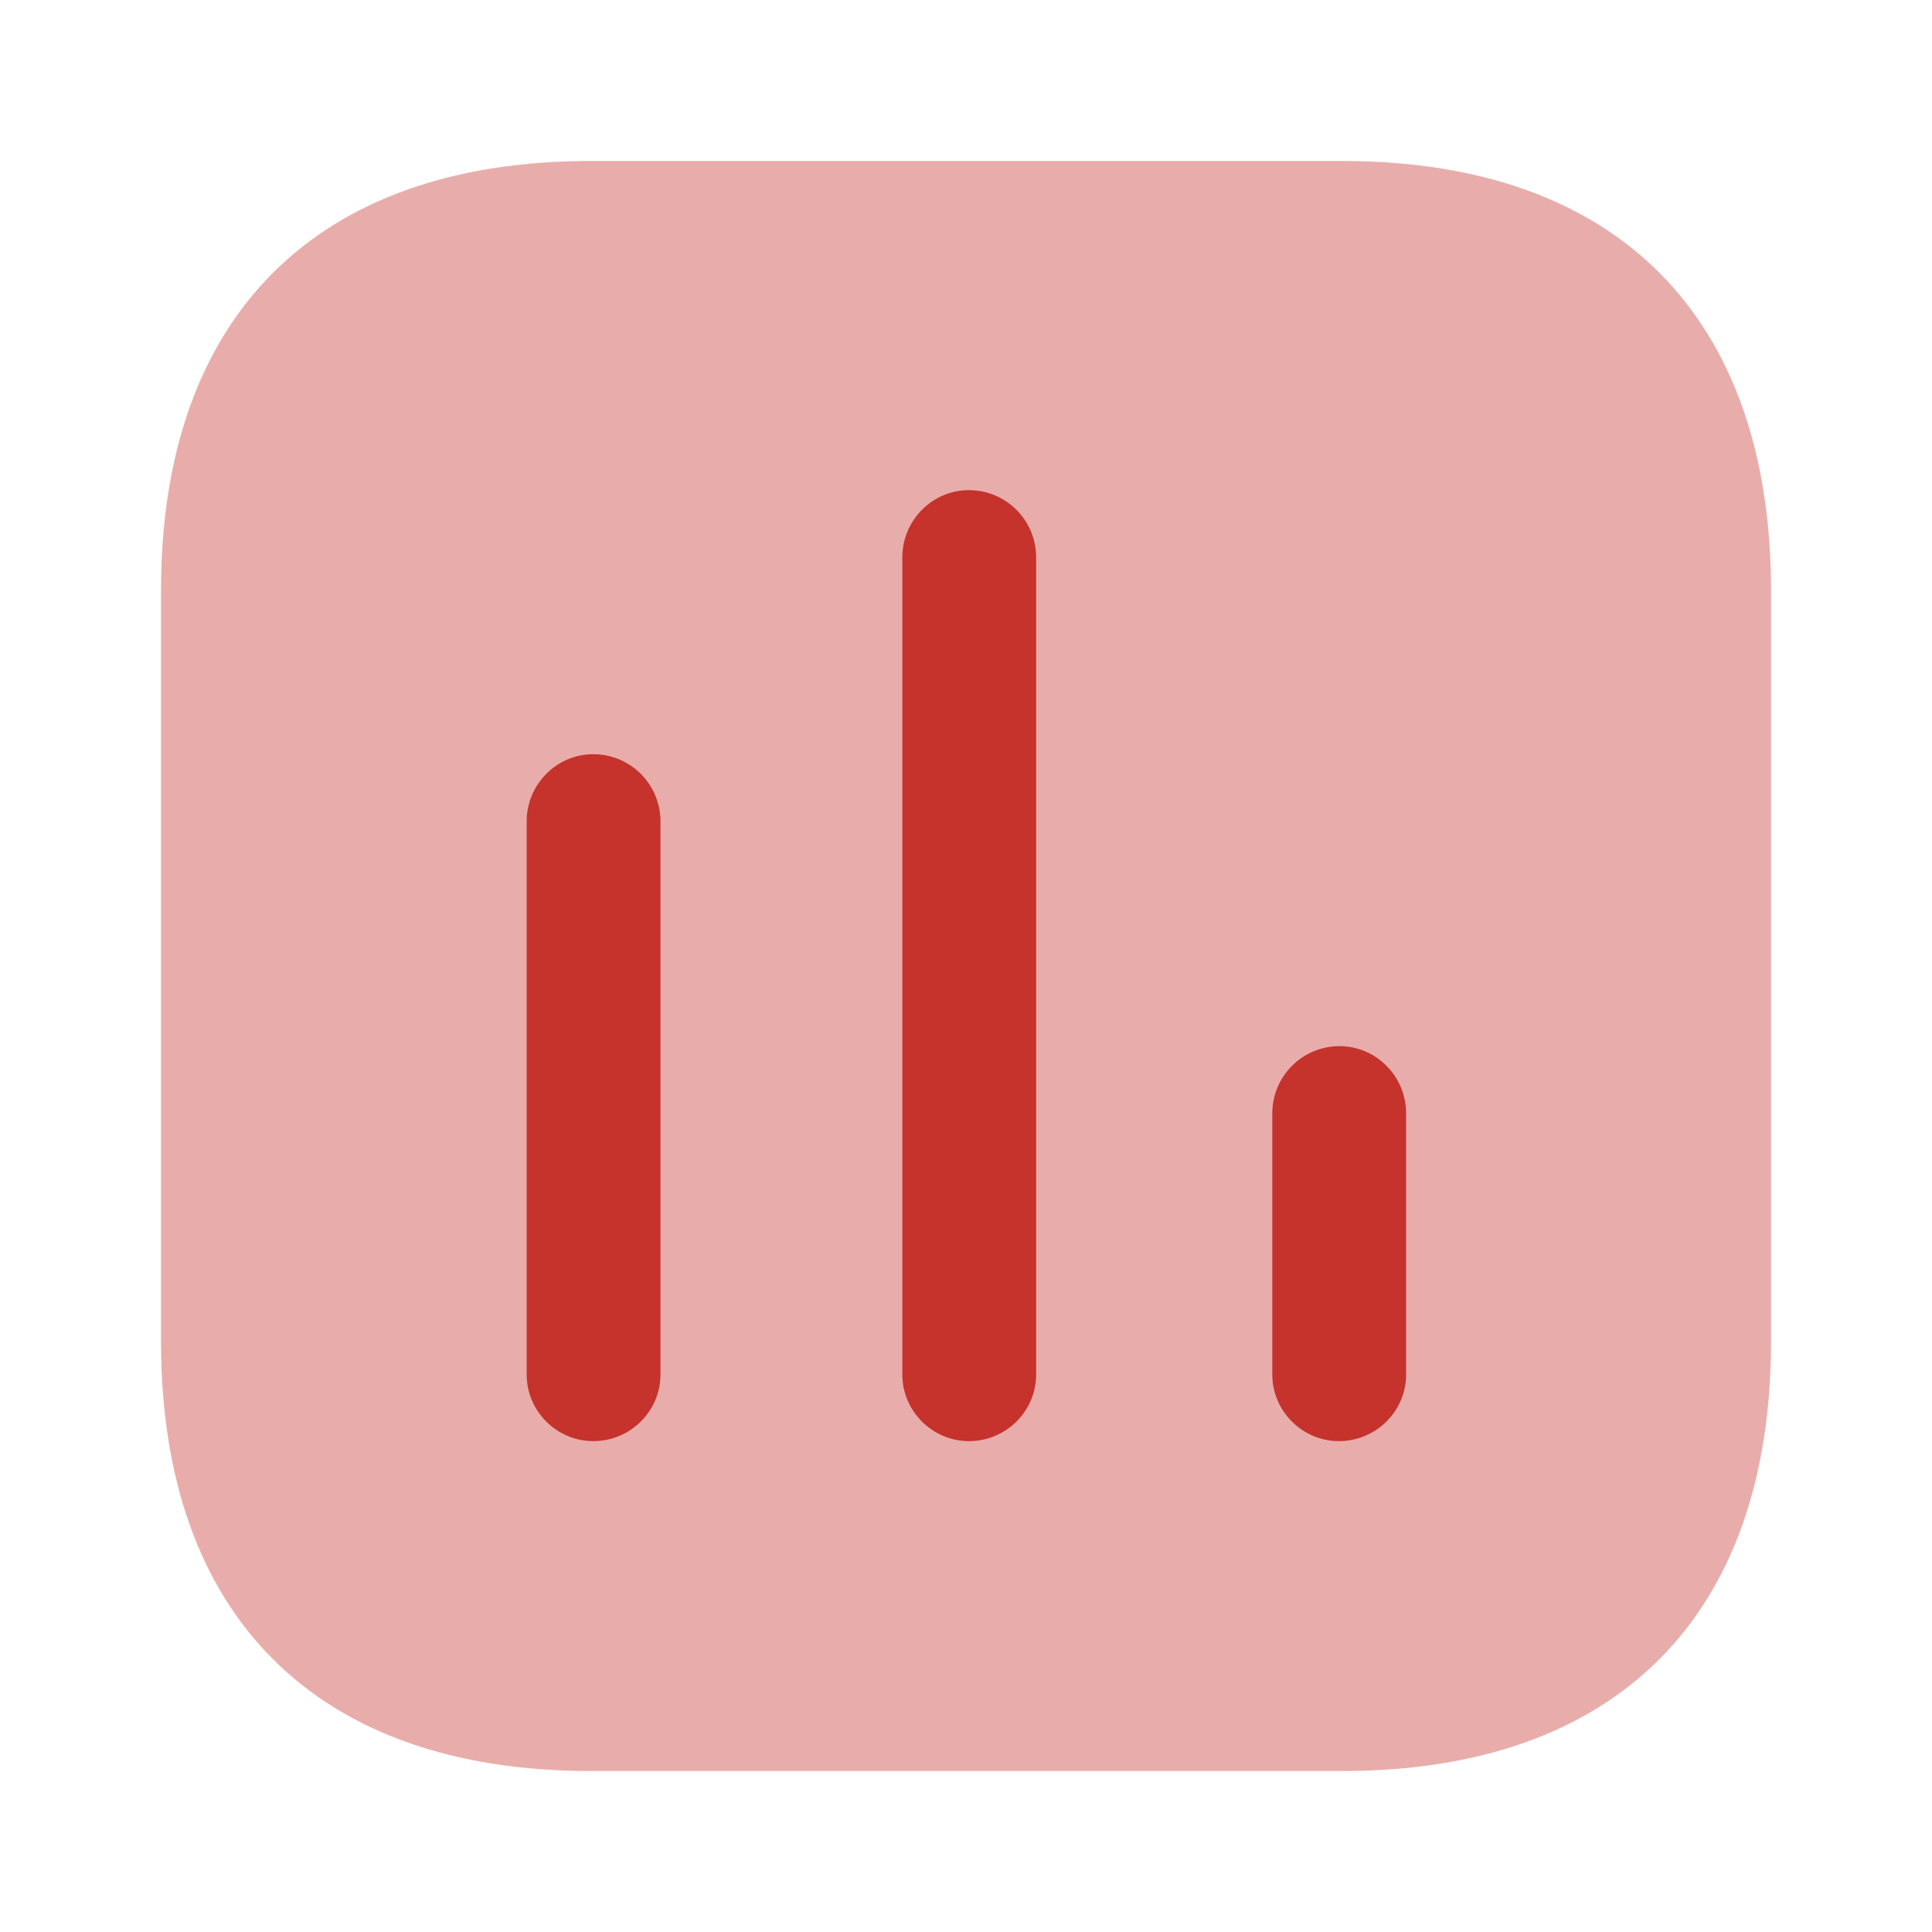
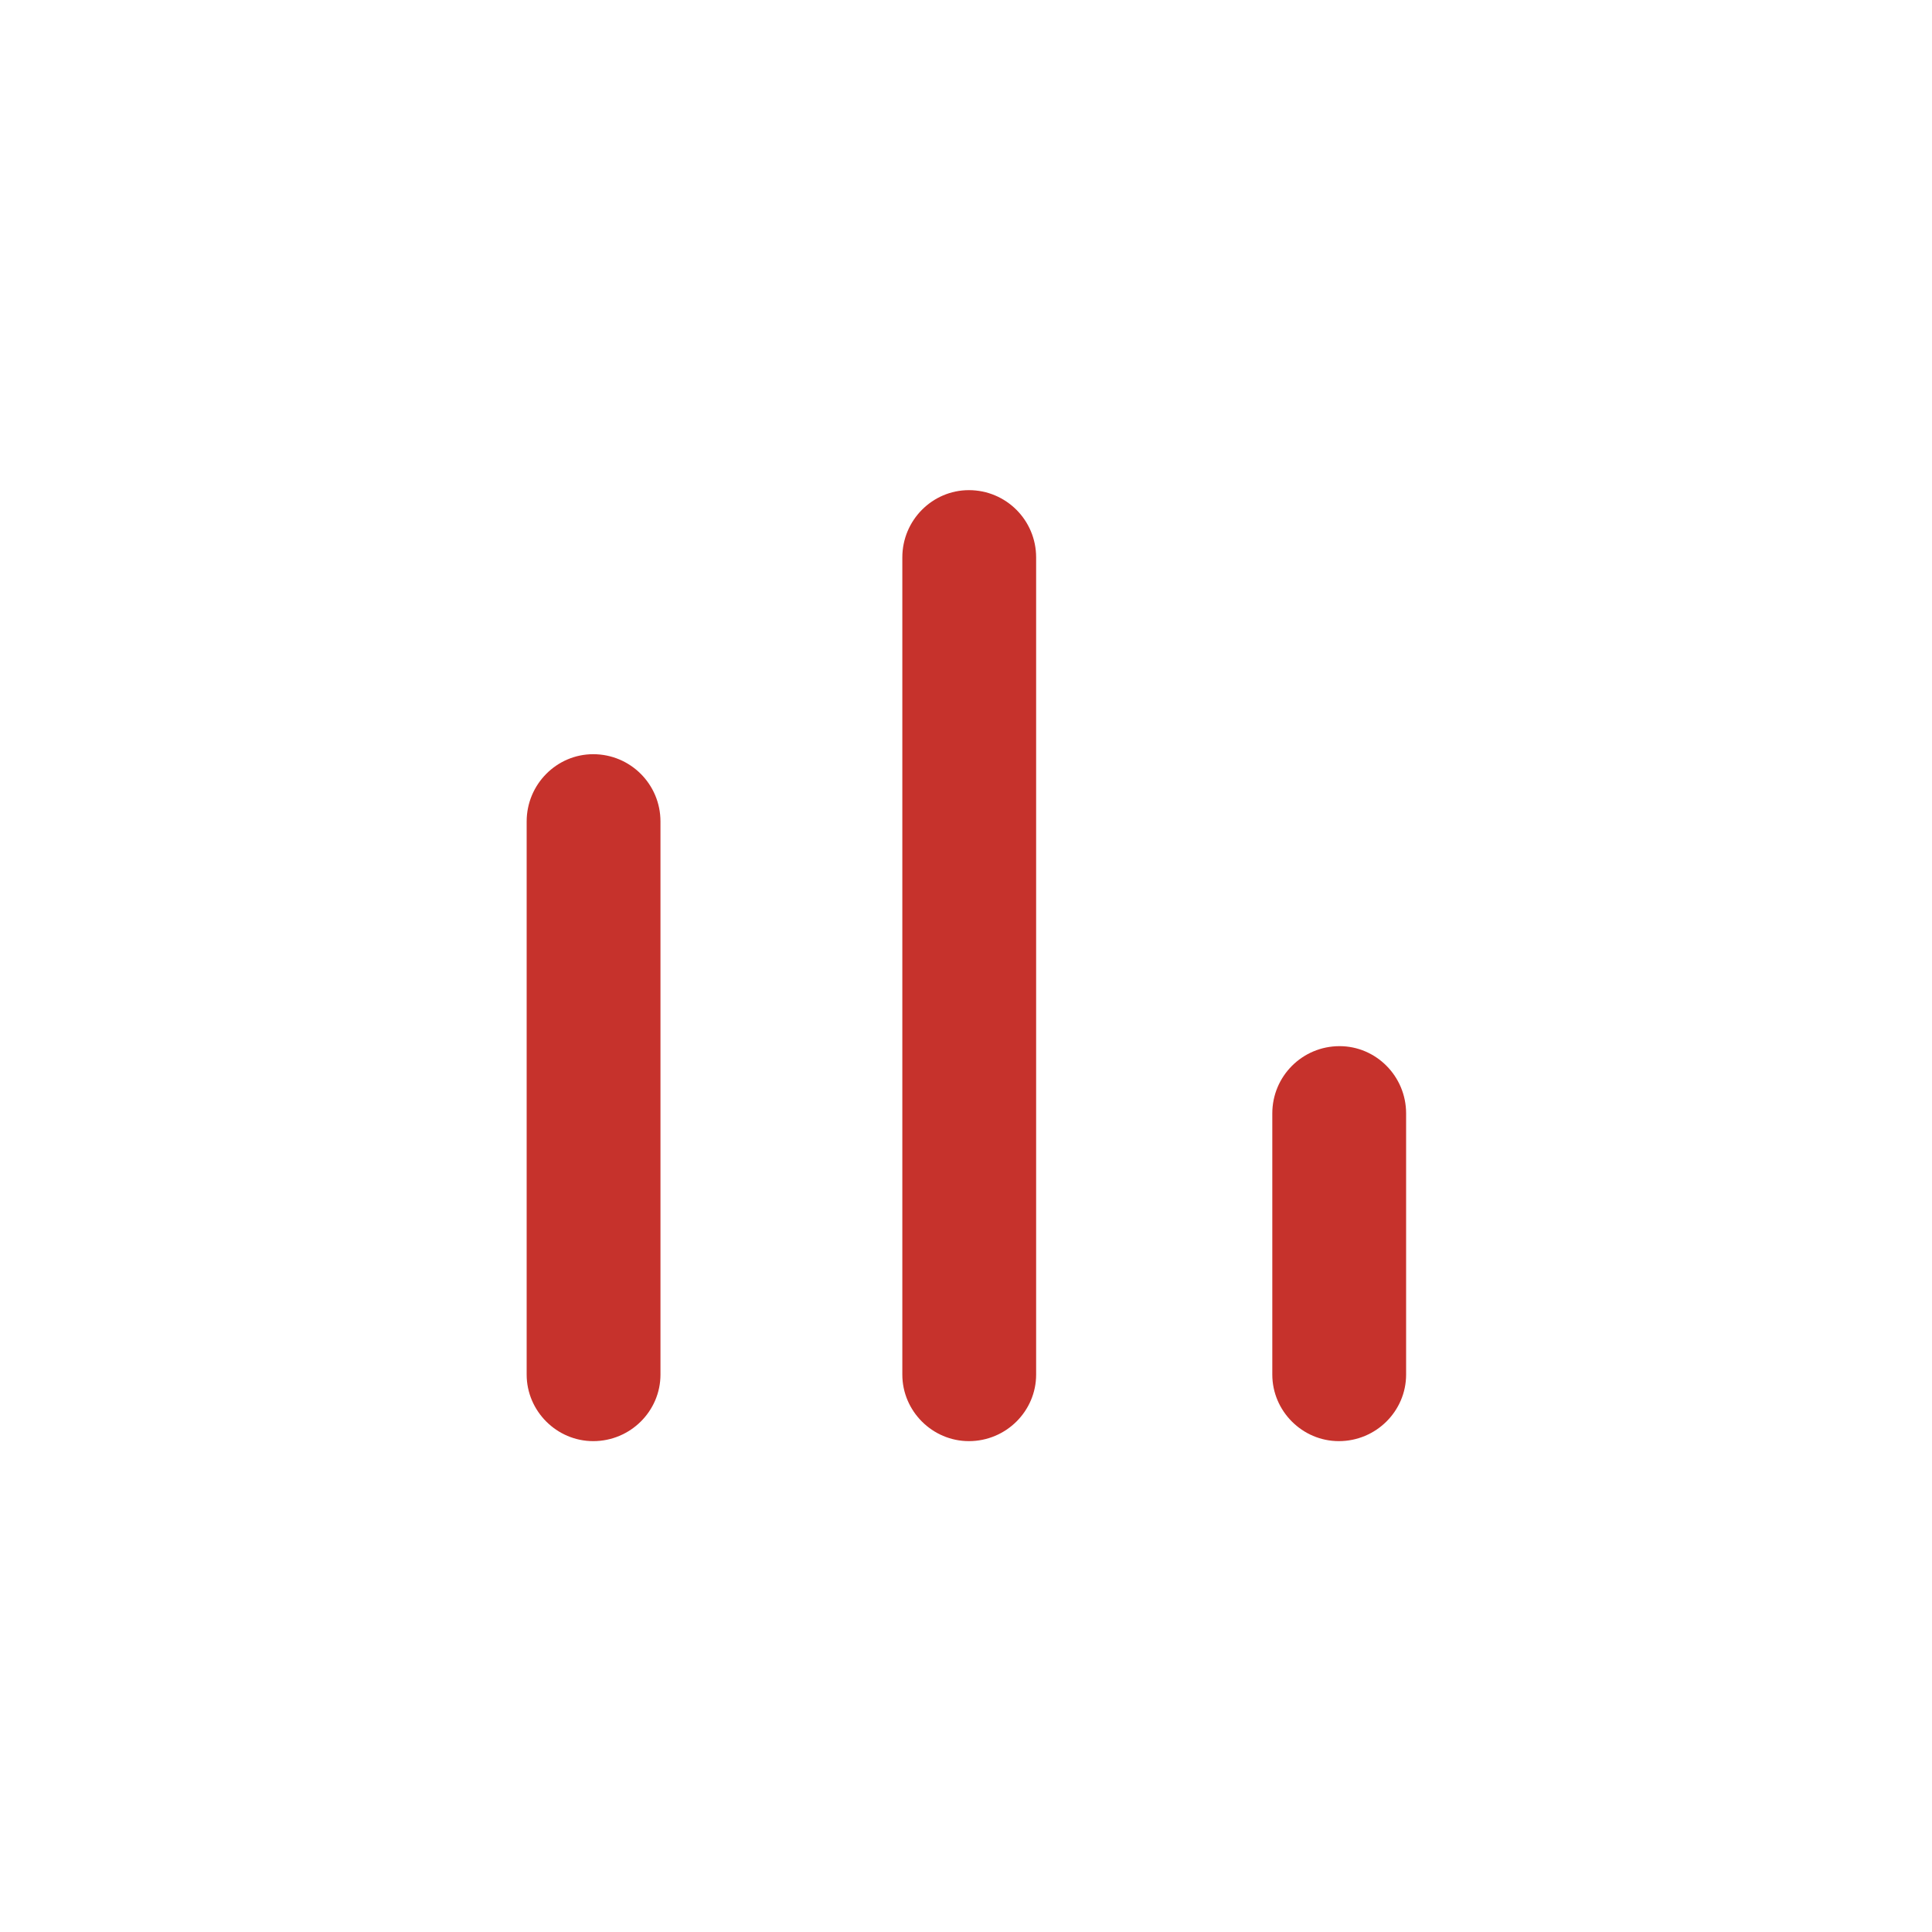
<svg xmlns="http://www.w3.org/2000/svg" width="70" height="70" viewBox="0 0 70 70" fill="none">
-   <path opacity="0.4" d="M48.638 5.833H21.39C11.46 5.833 5.834 11.459 5.834 21.389V48.611C5.834 58.541 11.46 64.167 21.39 64.167H48.638C58.567 64.167 64.167 58.541 64.167 48.611V21.389C64.167 11.459 58.567 5.833 48.638 5.833" fill="#C6322C" />
  <path d="M21.493 27.326C20.171 27.326 19.082 28.415 19.082 29.763V49.804C19.082 51.126 20.171 52.215 21.493 52.215C22.841 52.215 23.93 51.126 23.93 49.804V29.763C23.93 28.415 22.841 27.326 21.493 27.326" fill="#C6322C" />
  <path d="M35.105 17.759C33.782 17.759 32.693 18.848 32.693 20.197V49.804C32.693 51.126 33.782 52.215 35.105 52.215C36.453 52.215 37.541 51.126 37.541 49.804V20.197C37.541 18.848 36.453 17.759 35.105 17.759" fill="#C6322C" />
  <path d="M48.535 37.904C47.187 37.904 46.098 38.993 46.098 40.341V49.804C46.098 51.126 47.187 52.215 48.509 52.215C49.857 52.215 50.946 51.126 50.946 49.804V40.341C50.946 38.993 49.857 37.904 48.535 37.904" fill="#C6322C" />
</svg>